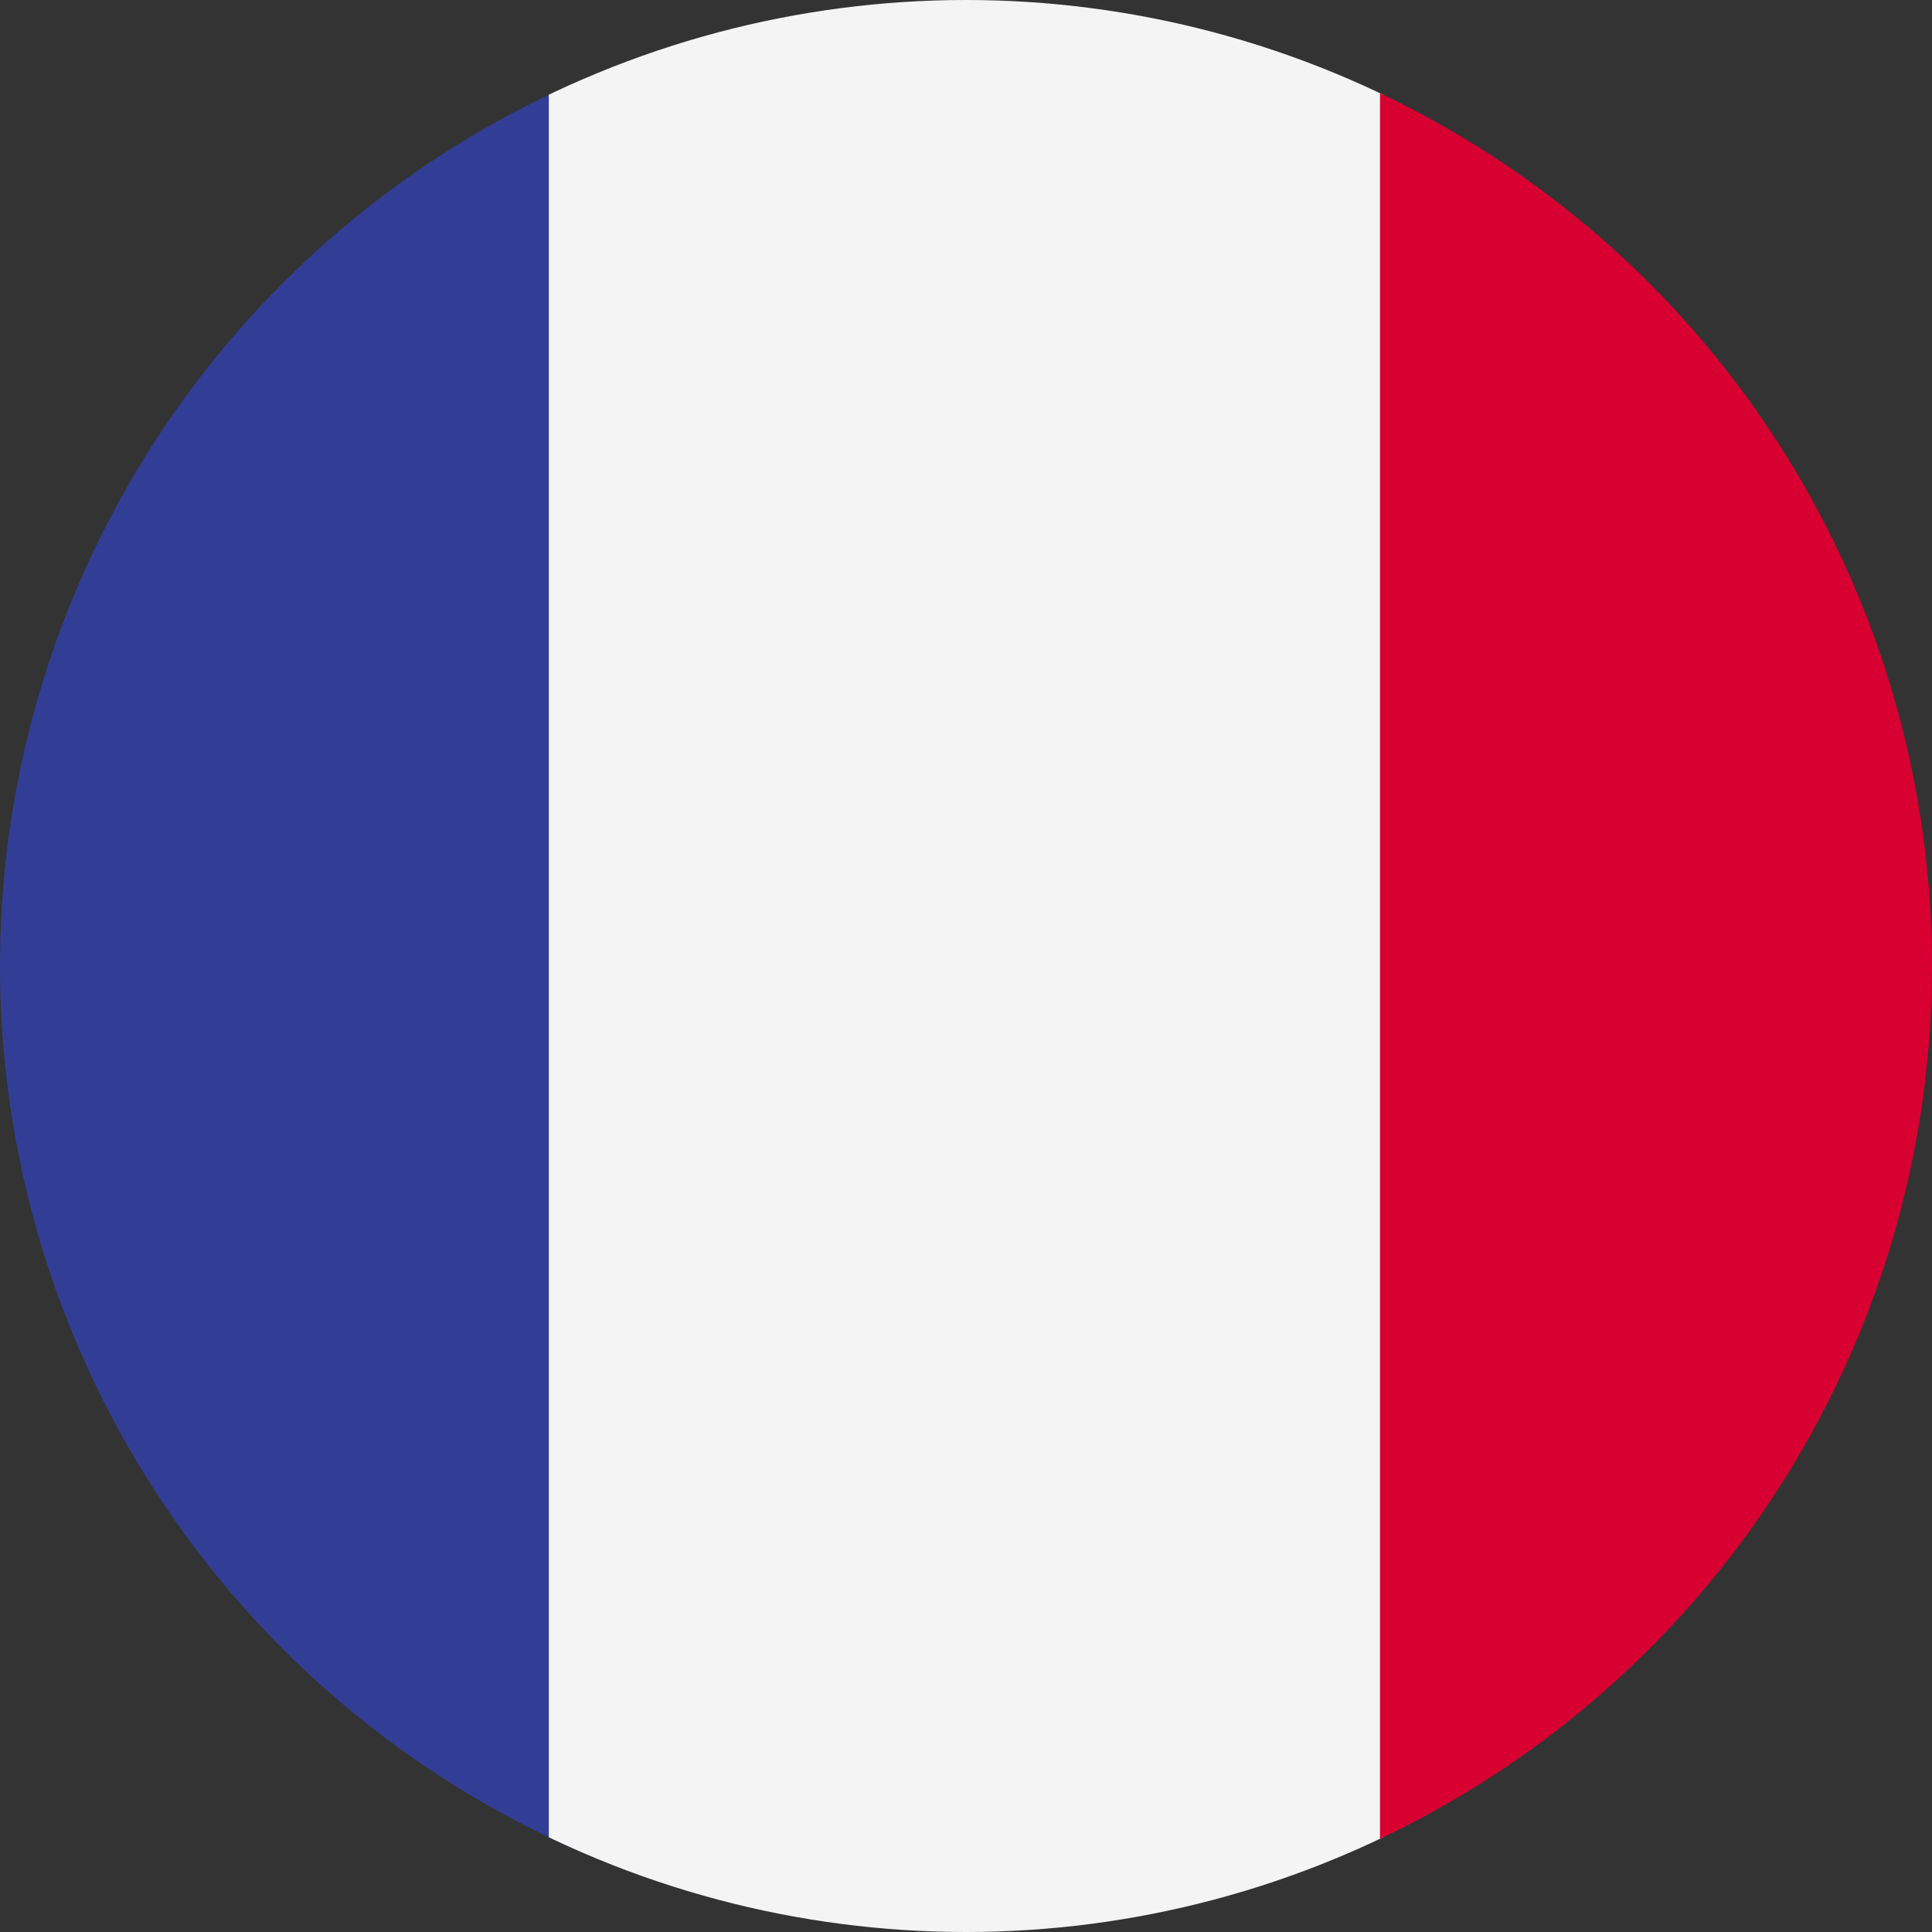
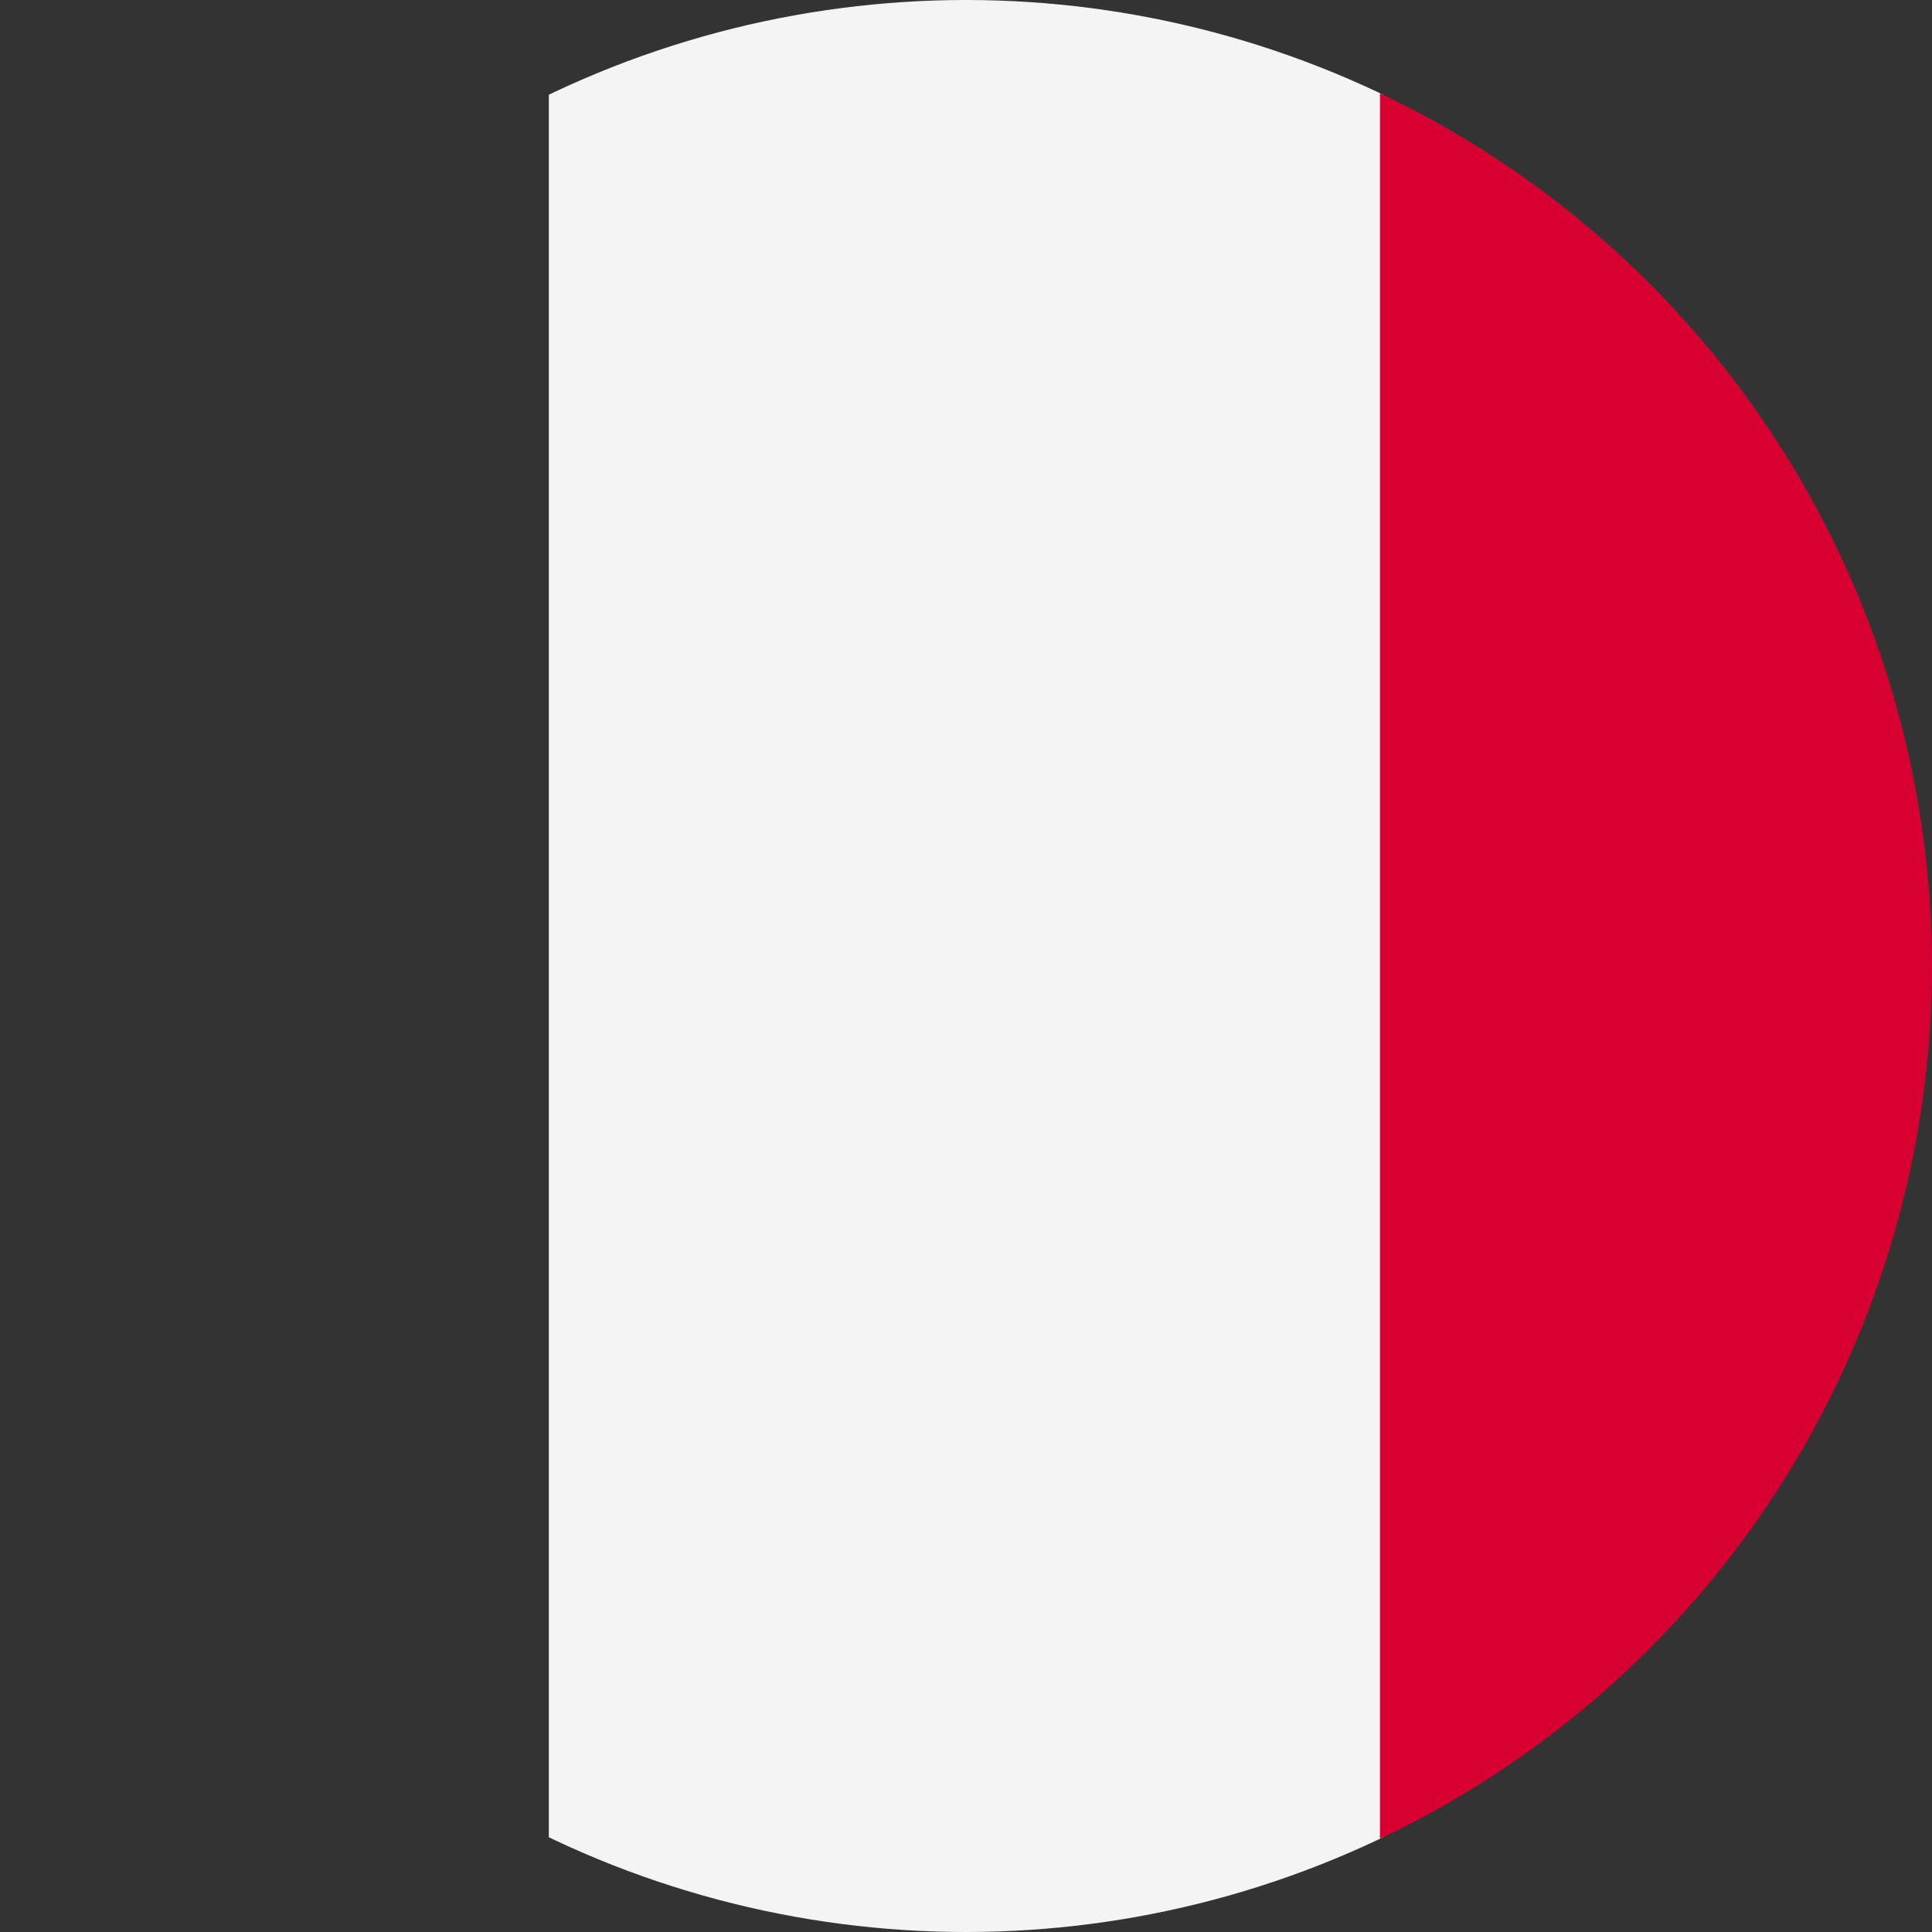
<svg xmlns="http://www.w3.org/2000/svg" id="Groupe_713" data-name="Groupe 713" width="28.56" height="28.56" viewBox="0 0 28.56 28.56">
  <rect x="0" y="0" width="28.56" height="28.56" fill="#333333" stroke="none" />
  <defs>
    <clipPath id="clip-path">
      <circle id="Ellipse_2335" data-name="Ellipse 2335" cx="14.28" cy="14.28" r="14.28" fill="none" />
    </clipPath>
    <clipPath id="clip-path-2">
      <rect id="Rectangle_1836" data-name="Rectangle 1836" width="48.961" height="28.561" fill="none" />
    </clipPath>
  </defs>
  <g id="Groupe_712" data-name="Groupe 712" clip-path="url(#clip-path)">
    <g id="FRANCE" transform="translate(-10.2 -0.001)">
      <g id="Groupe_711" data-name="Groupe 711">
        <g id="Groupe_710" data-name="Groupe 710">
          <g id="Groupe_709" data-name="Groupe 709" clip-path="url(#clip-path-2)">
-             <rect id="Rectangle_1833" data-name="Rectangle 1833" width="16.32" height="28.561" transform="translate(2.325)" fill="#323e95" />
            <rect id="Rectangle_1834" data-name="Rectangle 1834" width="12.335" height="28.561" transform="translate(18.313)" fill="#f4f4f4" />
            <rect id="Rectangle_1835" data-name="Rectangle 1835" width="16.32" height="28.561" transform="translate(30.6)" fill="#d80031" />
          </g>
        </g>
      </g>
    </g>
  </g>
</svg>